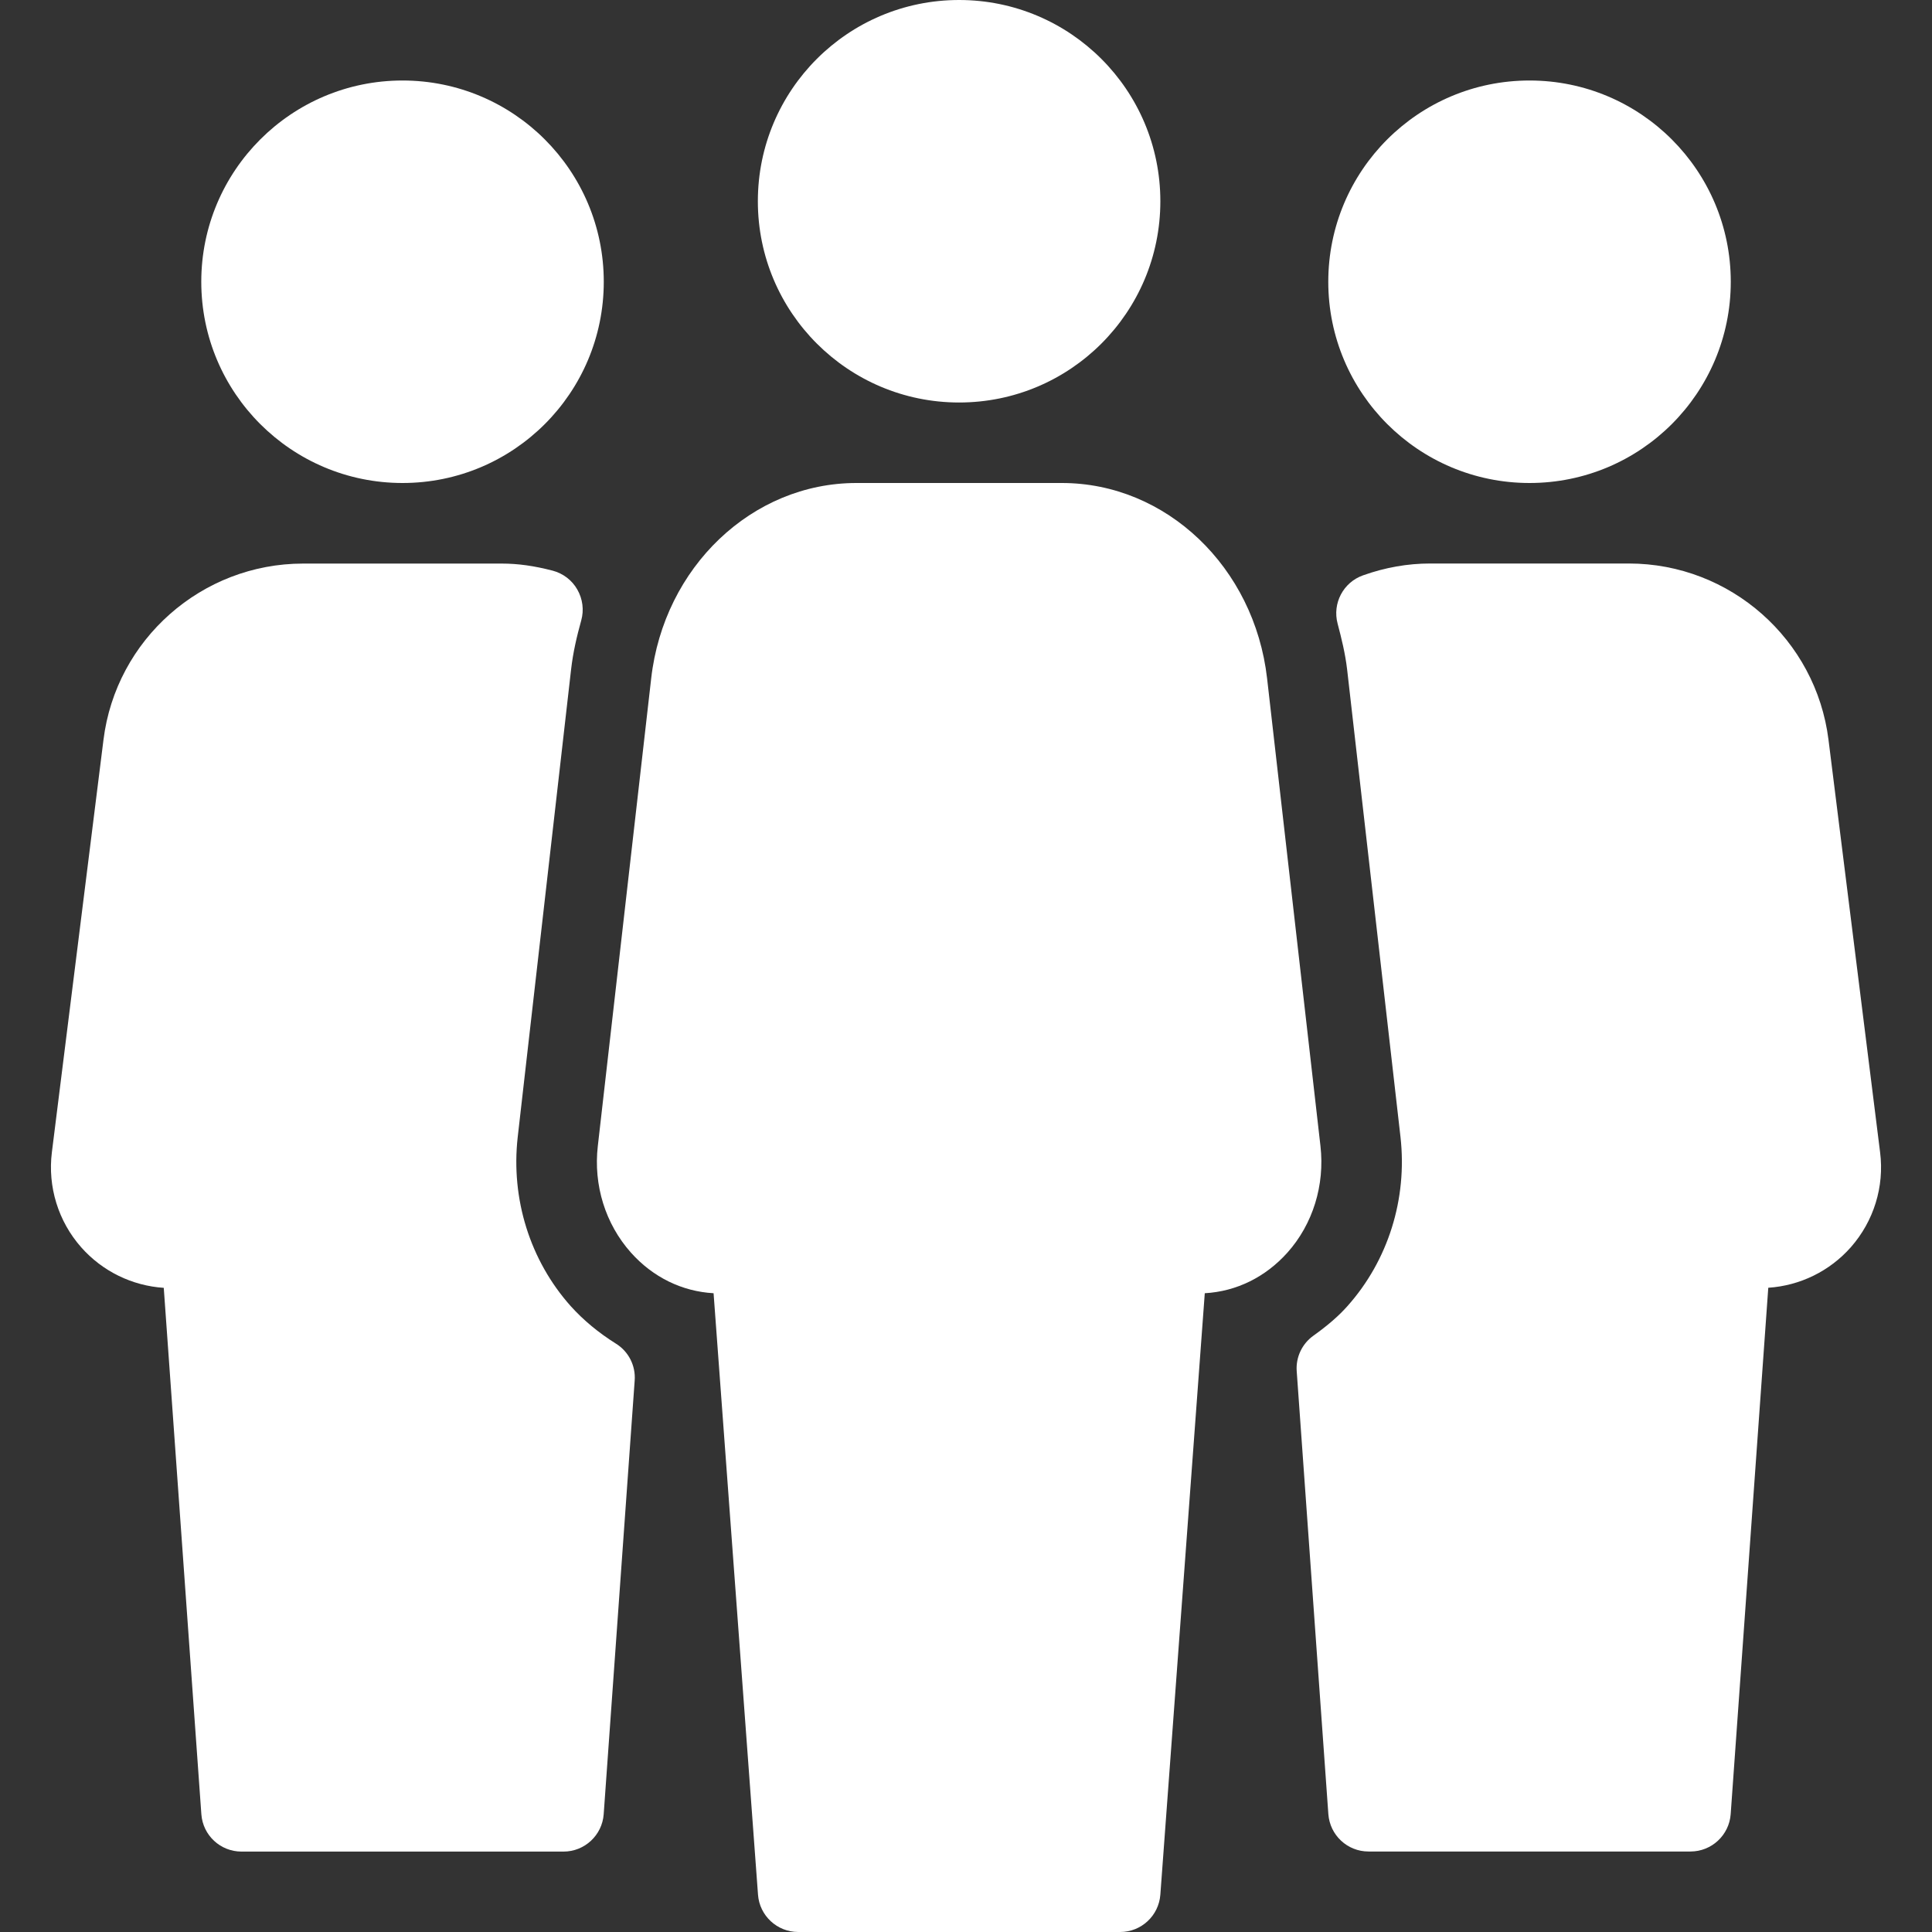
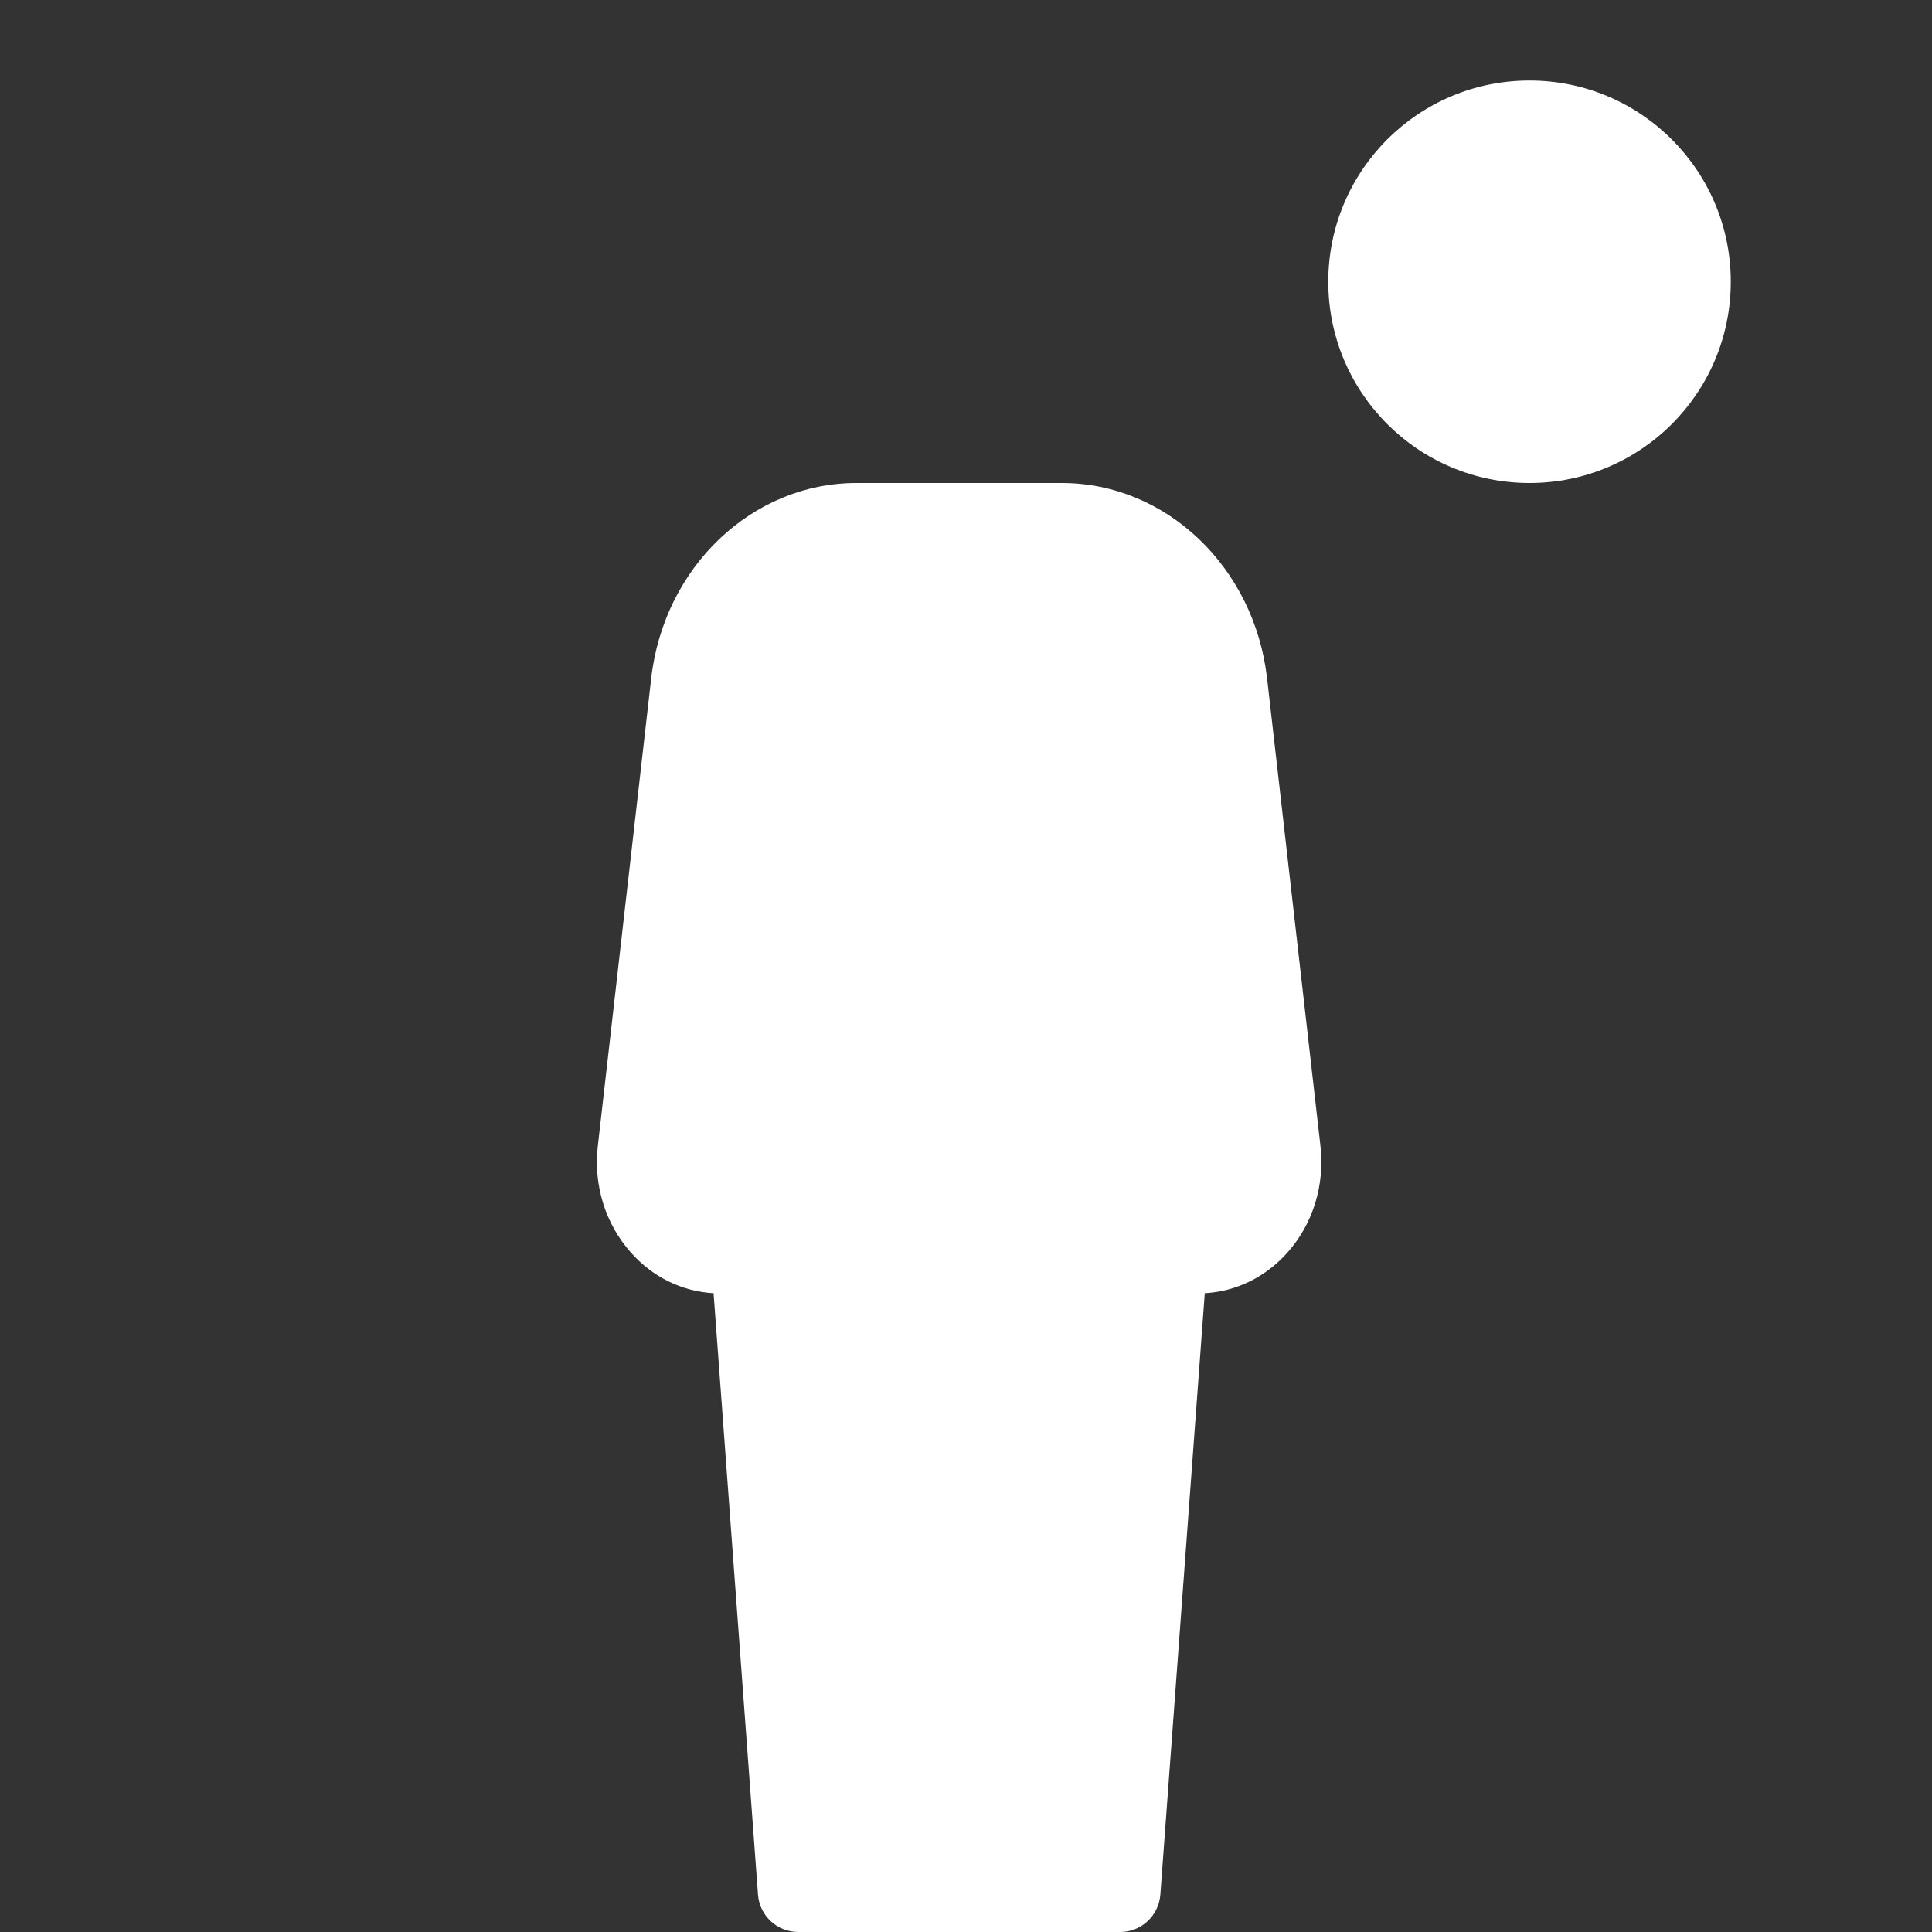
<svg xmlns="http://www.w3.org/2000/svg" fill="#ffffff" height="40px" width="40px" version="1.1" id="Layer_1" viewBox="0 0 512 512" xml:space="preserve">
  <rect x="0" y="0" width="512" height="512" fill="#333333" stroke="none" />
  <g>
    <g>
      <g>
-         <path d="M254.173,106.667c29.461,0,53.333-23.872,53.333-53.333C307.506,23.872,283.634,0,254.173,0     c-29.461,0-53.333,23.872-53.333,53.333C200.839,82.795,224.733,106.667,254.173,106.667z" />
        <path d="M405.341,128c29.461,0,53.333-23.872,53.333-53.333c0-29.44-23.872-53.333-53.333-53.333     c-29.461,0-53.333,23.872-53.333,53.333C352.007,104.128,375.901,128,405.341,128z" />
-         <path d="M106.674,128c29.461,0,53.333-23.872,53.333-53.333c0-29.44-23.872-53.333-53.333-53.333     c-29.44,0-53.333,23.893-53.333,53.333C53.341,104.128,77.234,128,106.674,128z" />
-         <path d="M498.247,305.387l-13.675-109.333c-3.328-26.624-26.069-46.72-52.907-46.72h-52.672c-5.931,0-11.904,1.045-17.771,3.136     c-5.248,1.856-8.171,7.424-6.741,12.8c1.045,3.947,2.027,7.957,2.517,12.117l14.144,123.904     c1.856,16.405-3.264,32.747-14.059,44.843c-2.347,2.645-5.227,5.12-9.003,7.829c-3.029,2.155-4.715,5.739-4.437,9.429     l8.384,117.355c0.405,5.589,5.035,9.92,10.645,9.92h85.333c5.589,0,10.24-4.331,10.645-9.899l9.963-139.499     c8.405-0.555,16.277-4.395,21.888-10.752C496.562,323.627,499.399,314.496,498.247,305.387z" />
-         <path d="M163.186,356.053c-4.587-2.88-8.597-6.208-11.925-9.899c-10.795-12.096-15.915-28.437-14.059-44.843l14.144-123.904     c0.512-4.48,1.515-8.789,2.688-12.992c0.768-2.752,0.384-5.696-1.045-8.192c-1.408-2.475-3.776-4.267-6.528-4.992     c-4.928-1.28-9.195-1.877-13.461-1.877H80.327c-26.837,0-49.6,20.075-52.907,46.72L13.746,305.387     c-1.131,9.109,1.685,18.261,7.765,25.152c5.611,6.357,13.483,10.197,21.888,10.752l9.963,139.499     c0.405,5.589,5.035,9.899,10.645,9.899h85.333c5.589,0,10.24-4.331,10.645-9.899l8.213-114.923     C168.498,361.899,166.557,358.123,163.186,356.053z" />
        <path d="M349.938,303.723l-14.144-123.925C332.423,150.272,309.042,128,281.415,128h-54.464     c-27.627,0-51.029,22.272-54.379,51.797l-14.144,123.904c-1.195,10.368,2.005,20.651,8.768,28.245     c5.824,6.528,13.547,10.304,21.909,10.773l11.776,159.403c0.405,5.547,5.056,9.877,10.645,9.877h85.333     c5.589,0,10.219-4.309,10.645-9.877l11.776-159.403c8.384-0.469,16.085-4.267,21.909-10.773     C347.933,324.395,351.111,314.069,349.938,303.723z" />
      </g>
    </g>
  </g>
</svg>